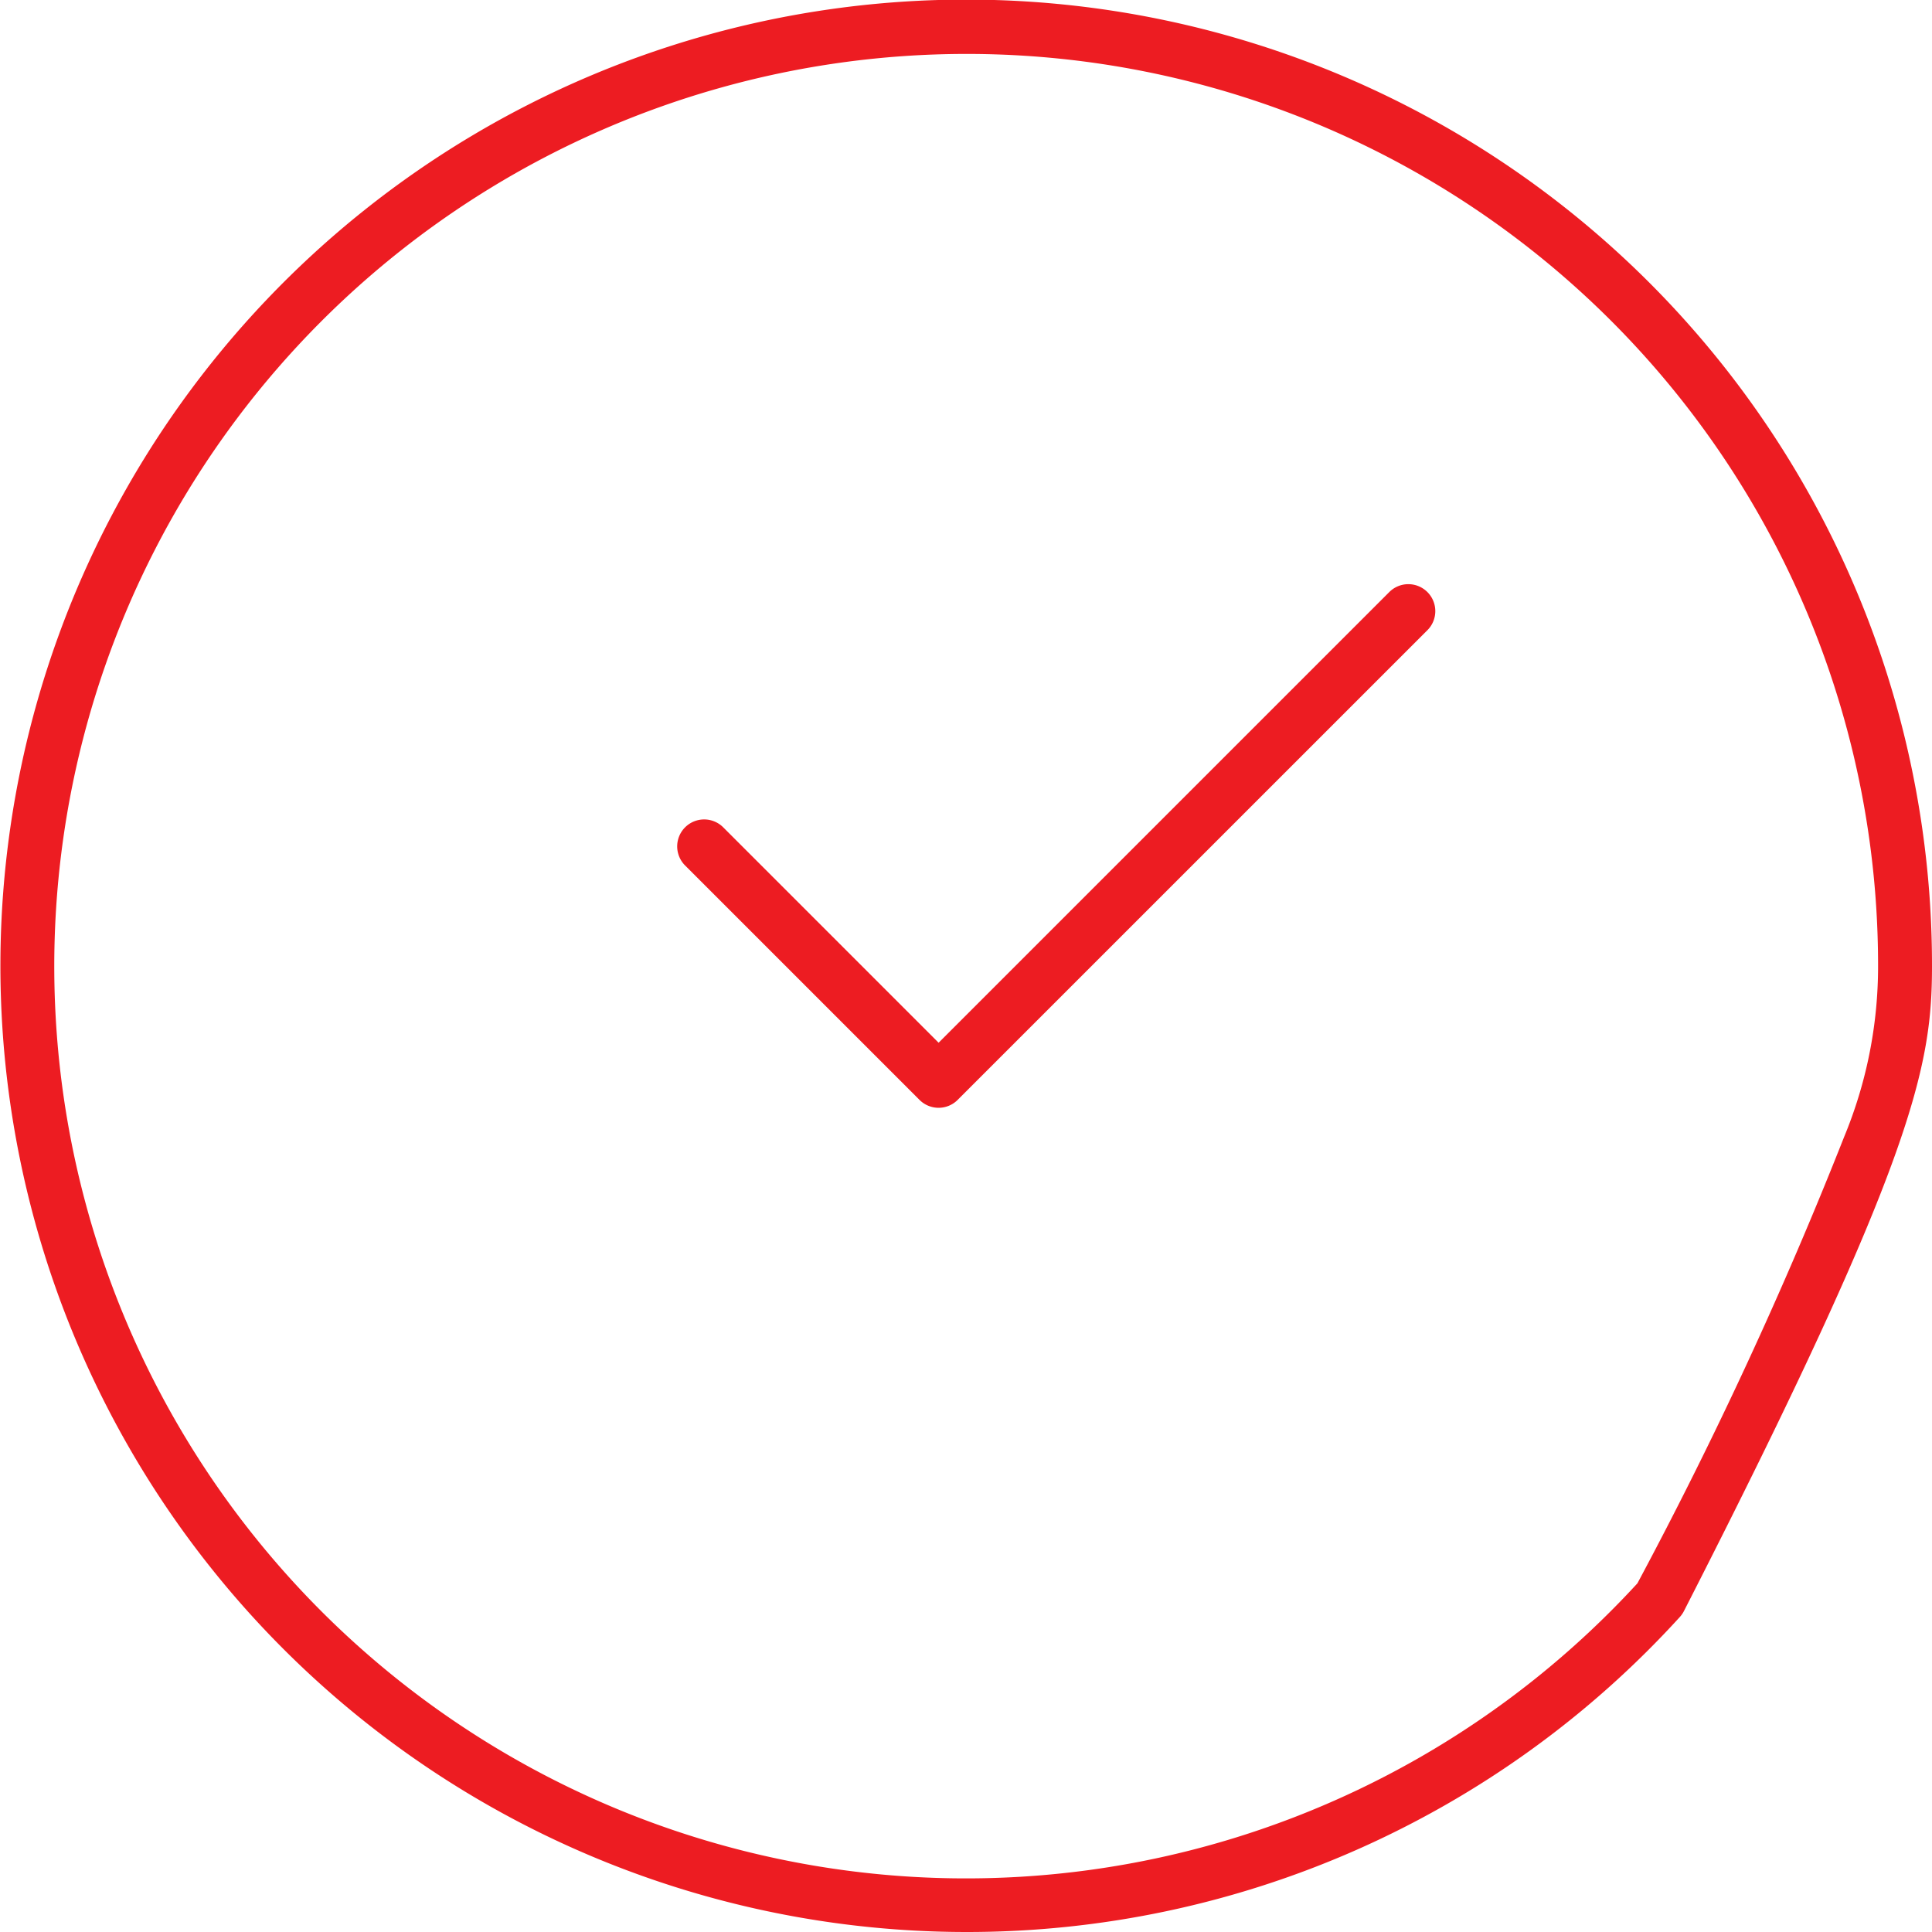
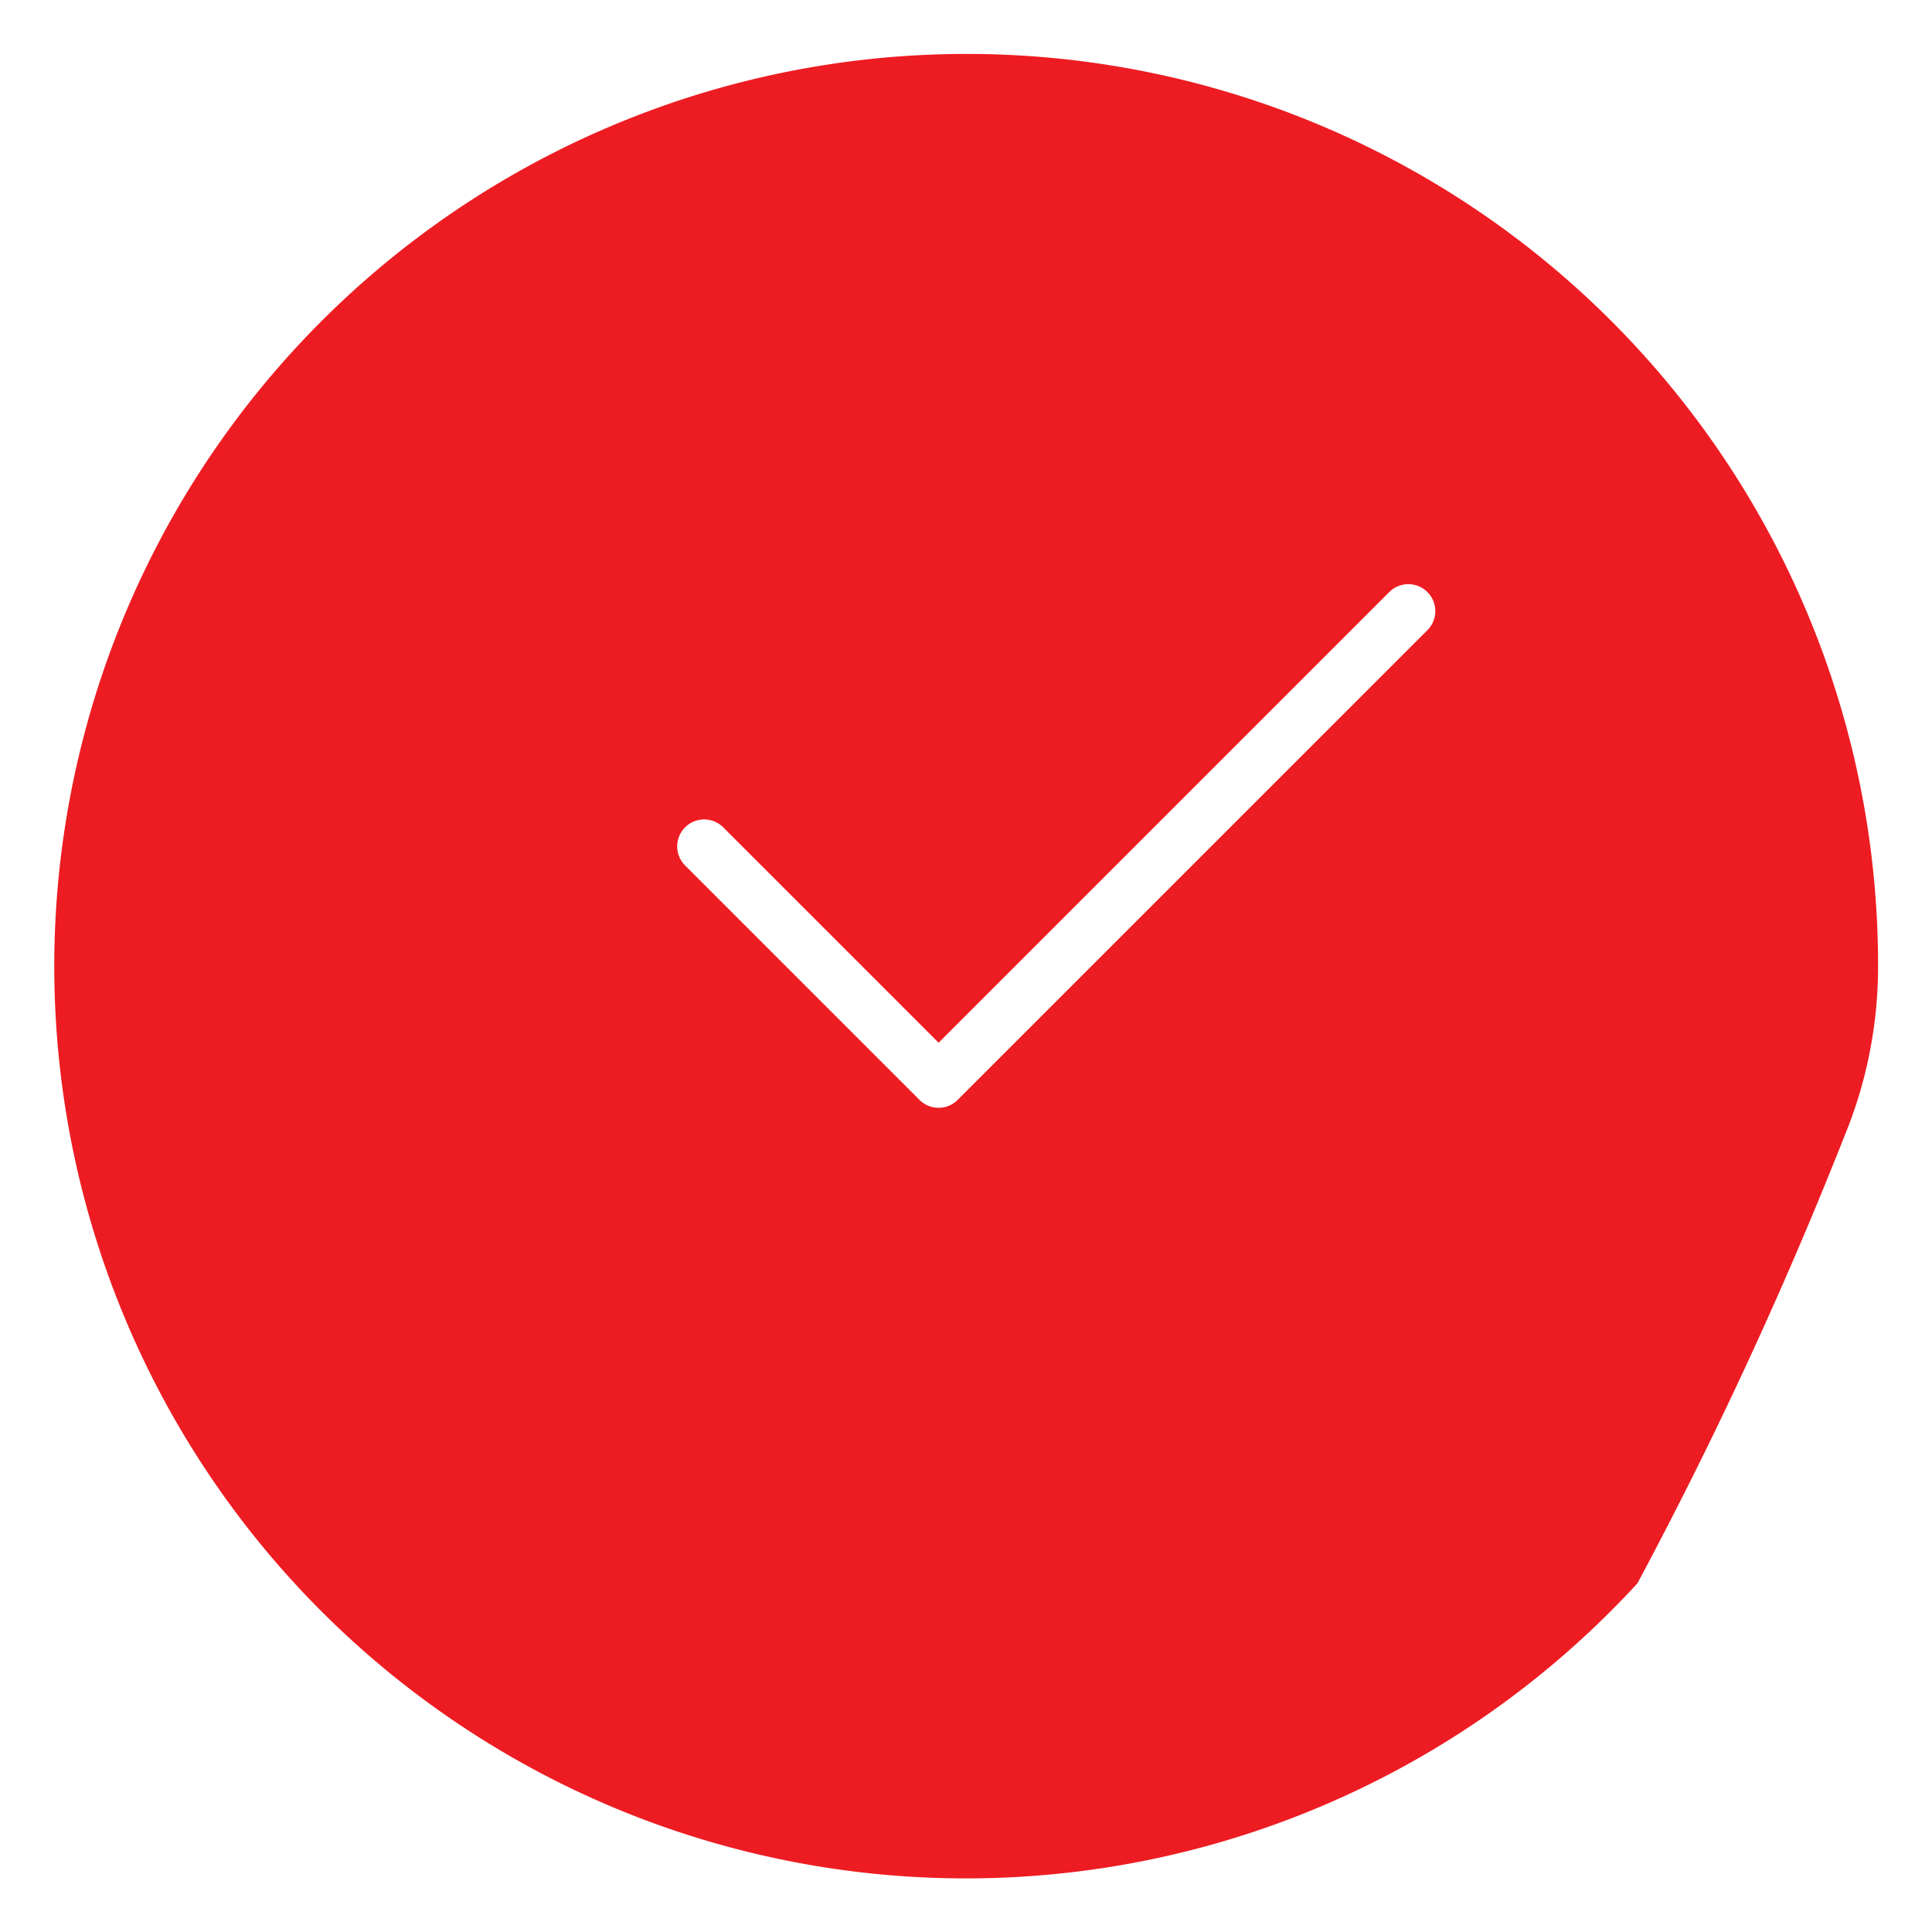
<svg xmlns="http://www.w3.org/2000/svg" width="71.647" height="71.647" viewBox="0 0 71.647 71.647">
-   <path d="M38.824,74.647A35.833,35.833,0,0,1,24.879,5.816,35.813,35.813,0,0,1,74.647,38.824c0,3.68-.62,7.126-9.2,23.923a1,1,0,0,1-.152.219A35.731,35.731,0,0,1,38.824,74.647ZM38.824,5A33.833,33.833,0,0,0,25.658,69.99a33.8,33.8,0,0,0,38.065-8.274,158.279,158.279,0,0,0,7.668-16.561,16.5,16.5,0,0,0,1.256-6.331A33.795,33.795,0,0,0,38.824,5ZM37.807,44.082a1,1,0,0,1-.707-.293l-8.706-8.706a1,1,0,0,1,1.414-1.414l8,8,16.7-16.7a1,1,0,1,1,1.414,1.414L38.514,43.789A1,1,0,0,1,37.807,44.082Z" transform="translate(-3 -3)" fill="#ed1c22" />
+   <path d="M38.824,74.647c0,3.68-.62,7.126-9.2,23.923a1,1,0,0,1-.152.219A35.731,35.731,0,0,1,38.824,74.647ZM38.824,5A33.833,33.833,0,0,0,25.658,69.99a33.8,33.8,0,0,0,38.065-8.274,158.279,158.279,0,0,0,7.668-16.561,16.5,16.5,0,0,0,1.256-6.331A33.795,33.795,0,0,0,38.824,5ZM37.807,44.082a1,1,0,0,1-.707-.293l-8.706-8.706a1,1,0,0,1,1.414-1.414l8,8,16.7-16.7a1,1,0,1,1,1.414,1.414L38.514,43.789A1,1,0,0,1,37.807,44.082Z" transform="translate(-3 -3)" fill="#ed1c22" />
</svg>